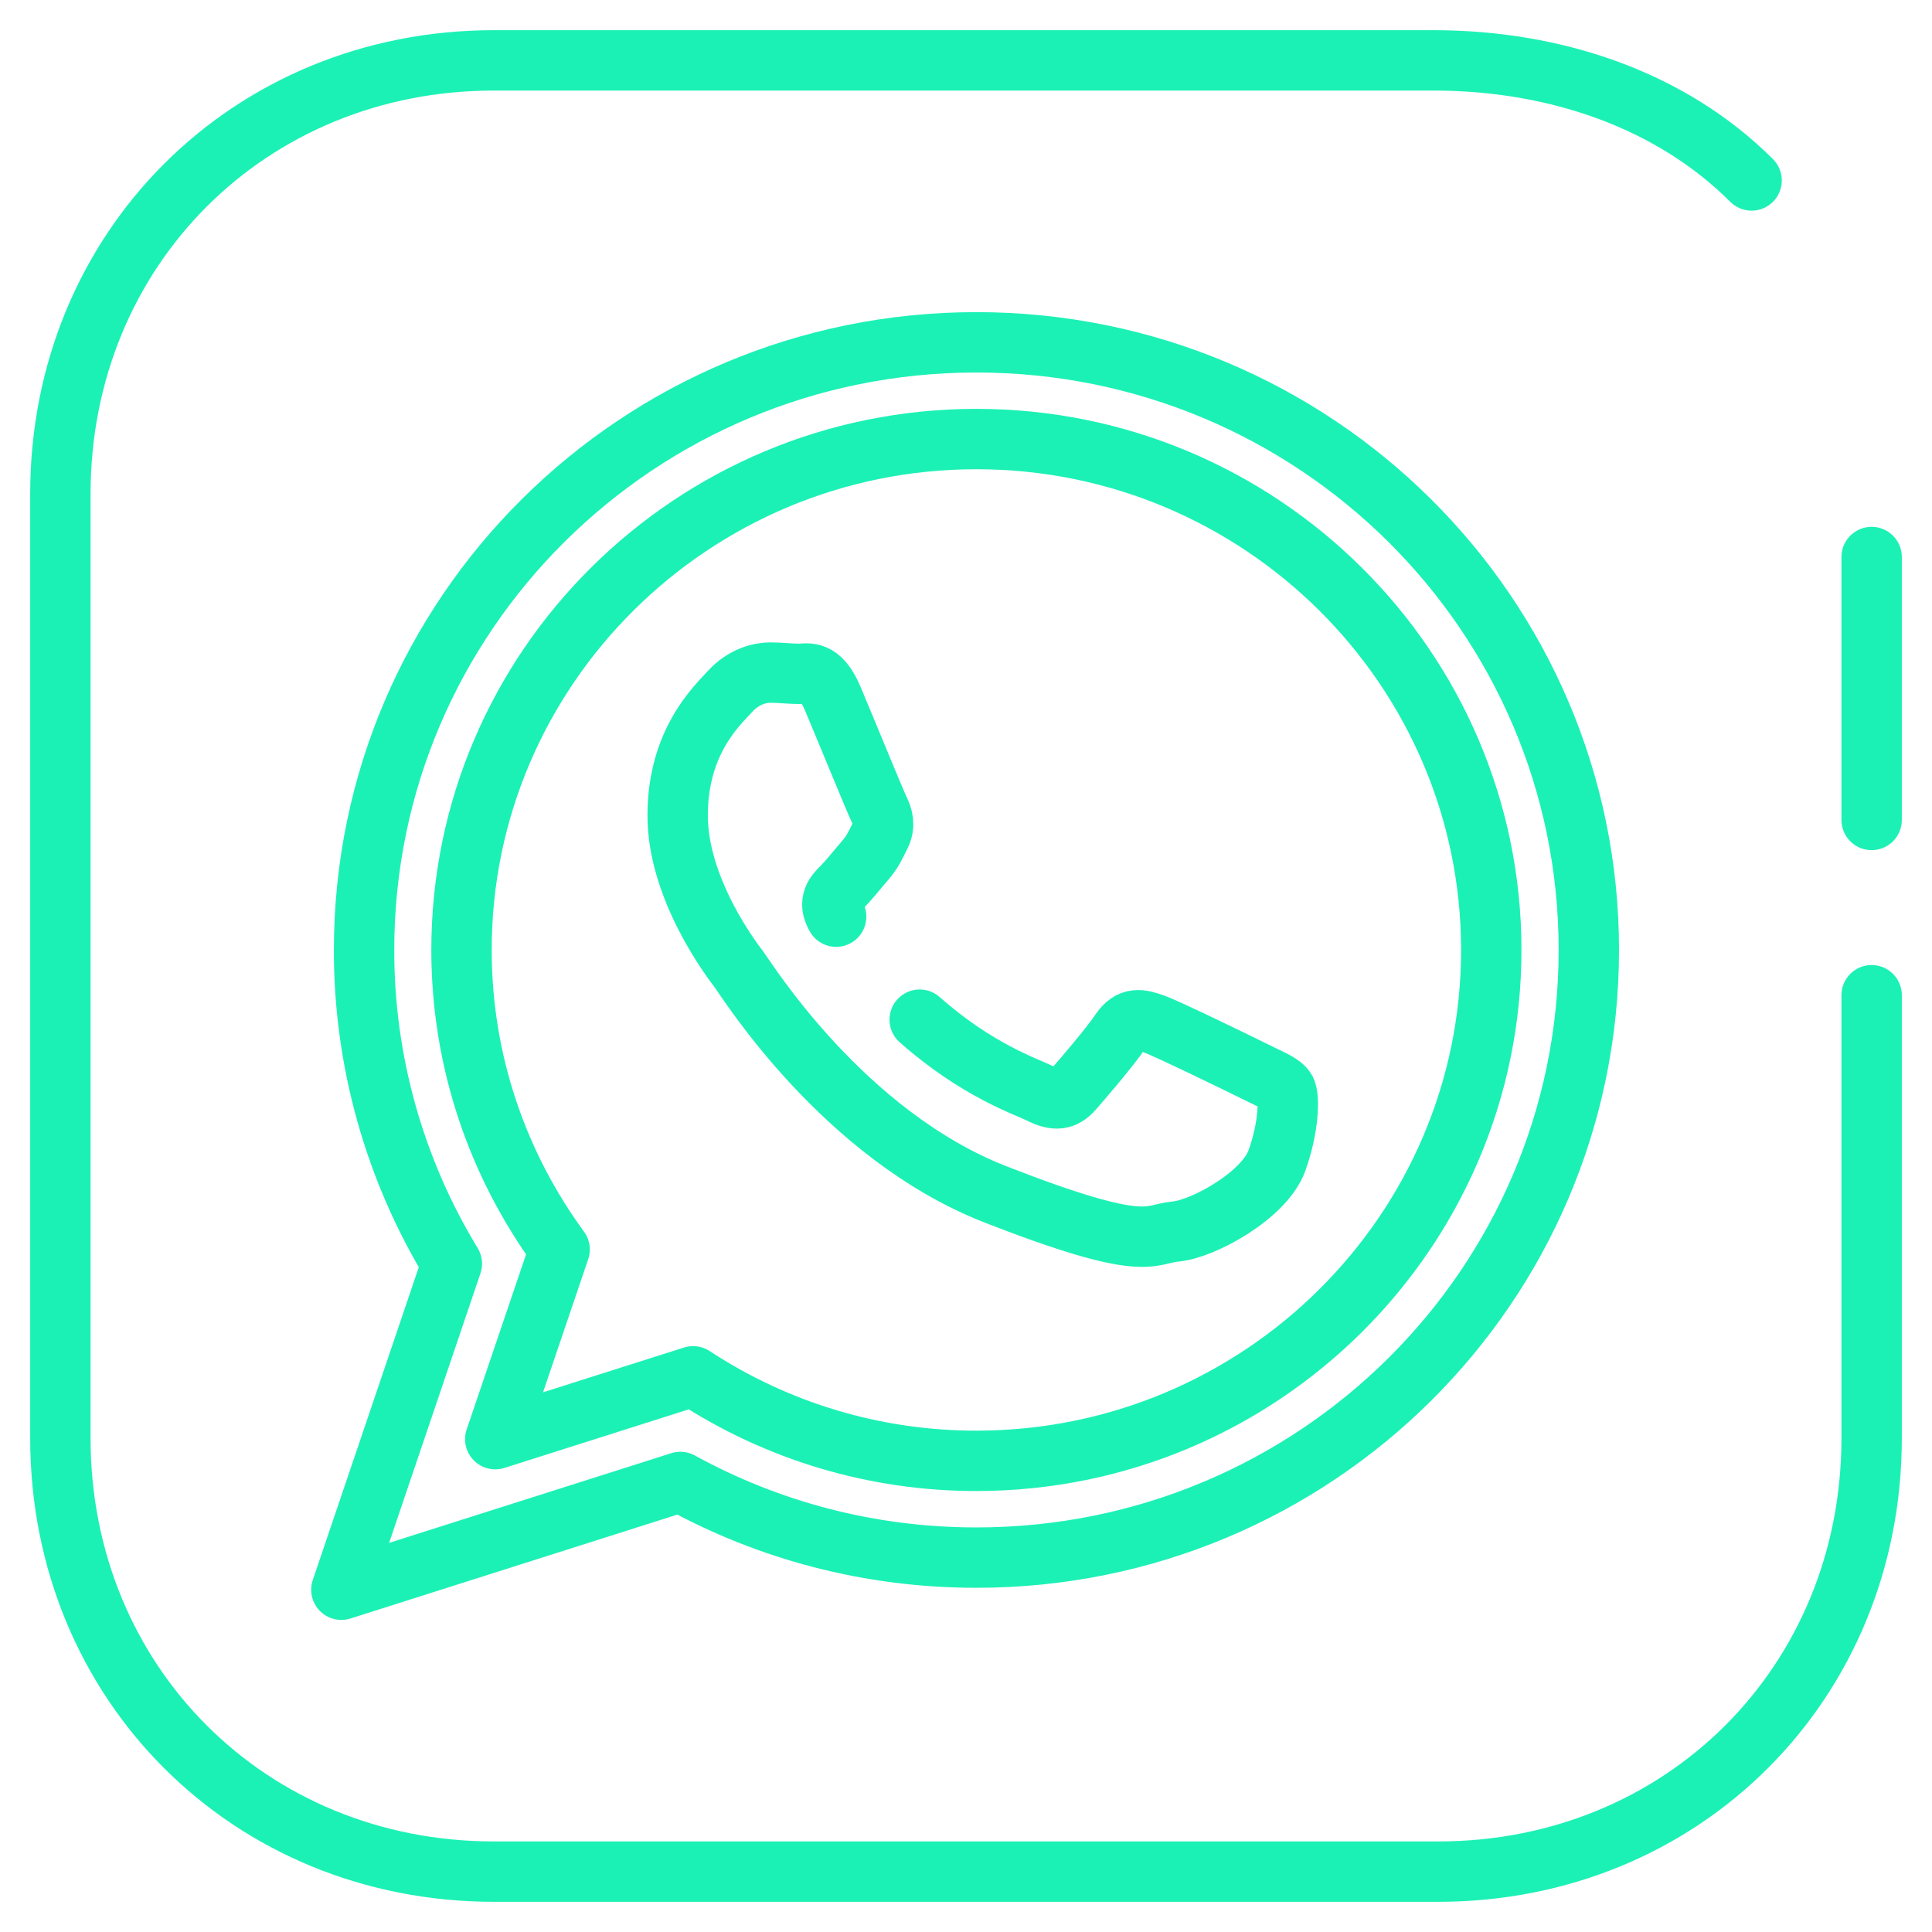
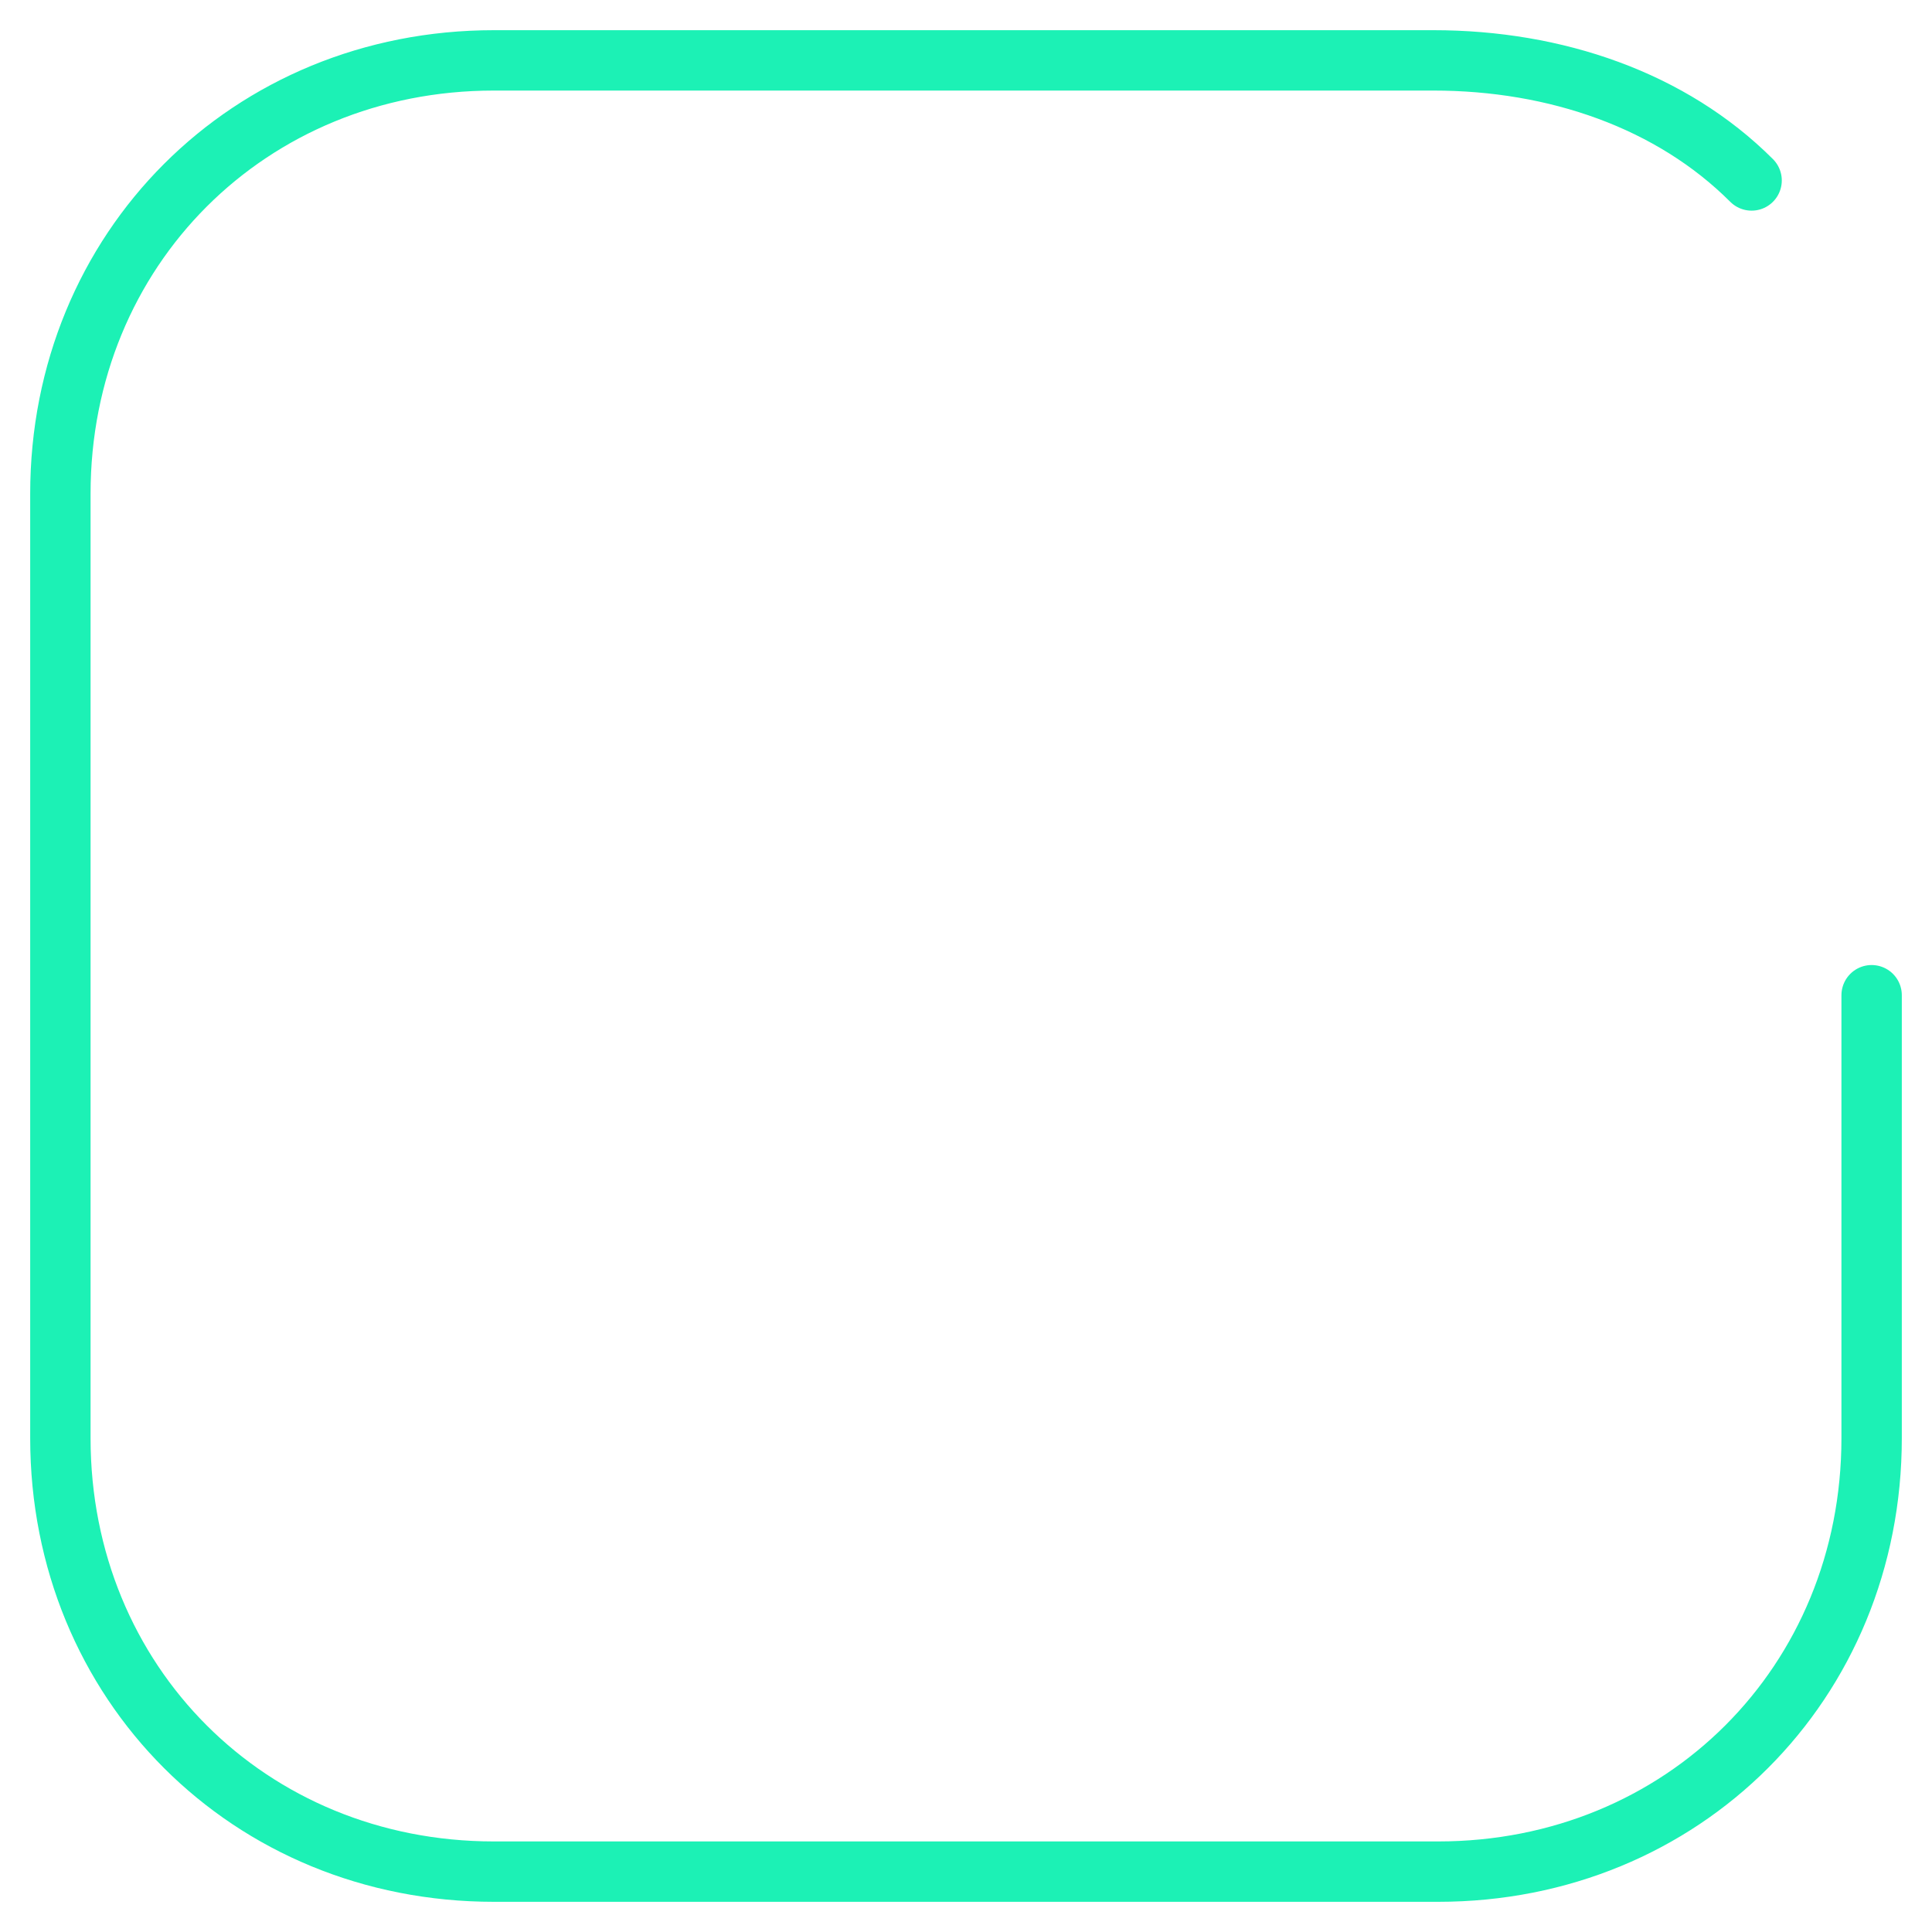
<svg xmlns="http://www.w3.org/2000/svg" width="32" height="32" viewBox="0 0 32 32" fill="none">
-   <path d="M31 16.484V23.82C31 27.875 27.875 31 23.82 31H8.18C4.125 31 1 27.875 1 23.82V8.18C1 4.125 4.125 1 8.18 1H23.742C25.769 1 27.683 1.66 29.012 2.989M31 13.581V9.226" stroke="#1CF1B5" stroke-miterlimit="10" stroke-linecap="round" stroke-linejoin="round" />
-   <path d="M15.233 16.889C16.183 17.729 16.985 17.991 17.233 18.113C17.482 18.238 17.626 18.217 17.772 18.052C17.917 17.887 18.394 17.332 18.558 17.084C18.725 16.838 18.891 16.88 19.119 16.962C19.346 17.044 20.569 17.64 20.818 17.764C21.067 17.887 21.231 17.95 21.294 18.052C21.356 18.154 21.356 18.649 21.149 19.225C20.941 19.801 19.926 20.358 19.471 20.398C19.015 20.439 19.015 20.769 16.486 19.782C13.959 18.793 12.364 16.221 12.24 16.057C12.114 15.893 11.224 14.721 11.224 13.506C11.224 12.292 11.868 11.695 12.095 11.449C12.323 11.201 12.591 11.14 12.758 11.14C12.924 11.14 13.089 11.161 13.233 11.161C13.379 11.161 13.586 11.078 13.793 11.571C14.002 12.065 14.498 13.28 14.56 13.404C14.621 13.527 14.664 13.67 14.581 13.836C14.498 14.001 14.457 14.103 14.333 14.247C14.207 14.392 14.07 14.567 13.959 14.68C13.834 14.802 13.705 14.936 13.849 15.183M16.172 7.272C11.47 7.272 7.644 11.068 7.644 15.734C7.644 17.587 8.249 19.3 9.269 20.695L8.203 23.837L11.48 22.796C12.873 23.711 14.504 24.198 16.171 24.196C20.874 24.196 24.7 20.4 24.7 15.735C24.7 11.068 20.875 7.272 16.172 7.272Z" stroke="#1CF1B5" stroke-miterlimit="10" stroke-linecap="round" stroke-linejoin="round" />
-   <path d="M16.172 25.799C14.393 25.799 12.722 25.345 11.269 24.546L5.654 26.331L7.484 20.931C6.531 19.365 6.028 17.567 6.03 15.735C6.03 10.176 10.57 5.67 16.172 5.67C21.775 5.67 26.316 10.176 26.316 15.735C26.316 21.294 21.776 25.799 16.172 25.799Z" stroke="#1CF1B5" stroke-miterlimit="10" stroke-linecap="round" stroke-linejoin="round" />
+   <path d="M31 16.484V23.82C31 27.875 27.875 31 23.82 31H8.18C4.125 31 1 27.875 1 23.82V8.18C1 4.125 4.125 1 8.18 1H23.742C25.769 1 27.683 1.66 29.012 2.989M31 13.581" stroke="#1CF1B5" stroke-miterlimit="10" stroke-linecap="round" stroke-linejoin="round" />
</svg>